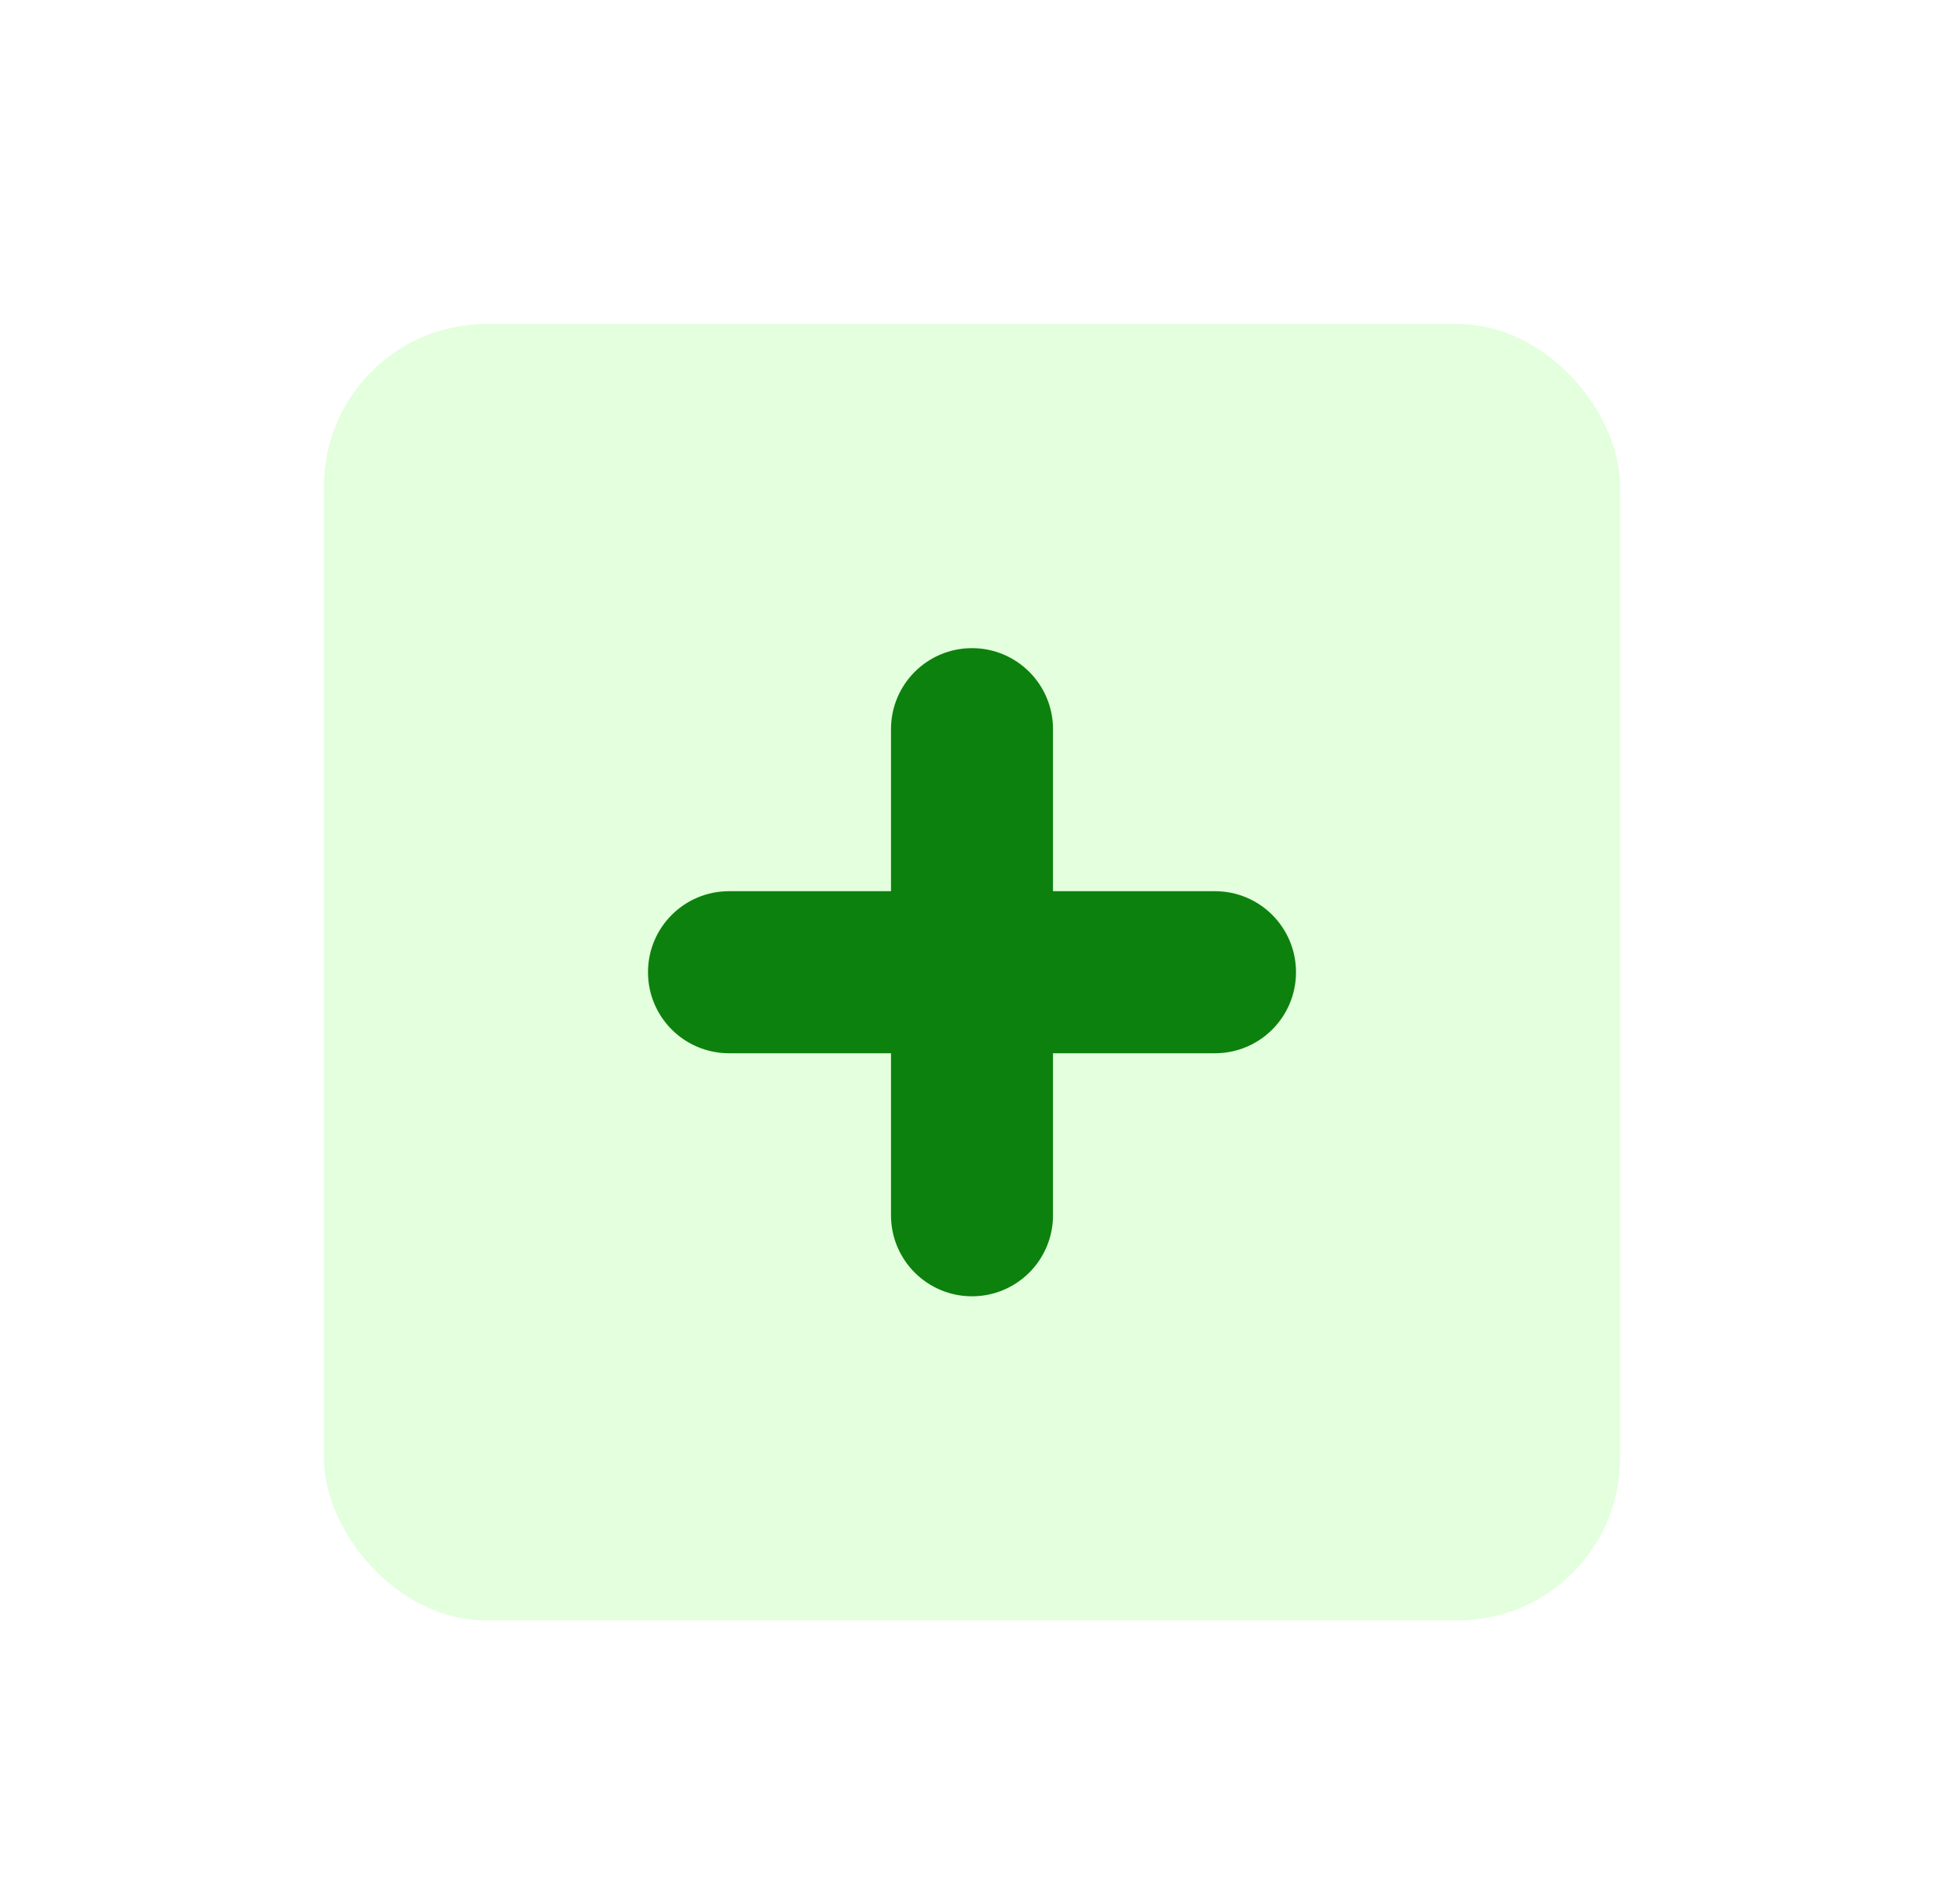
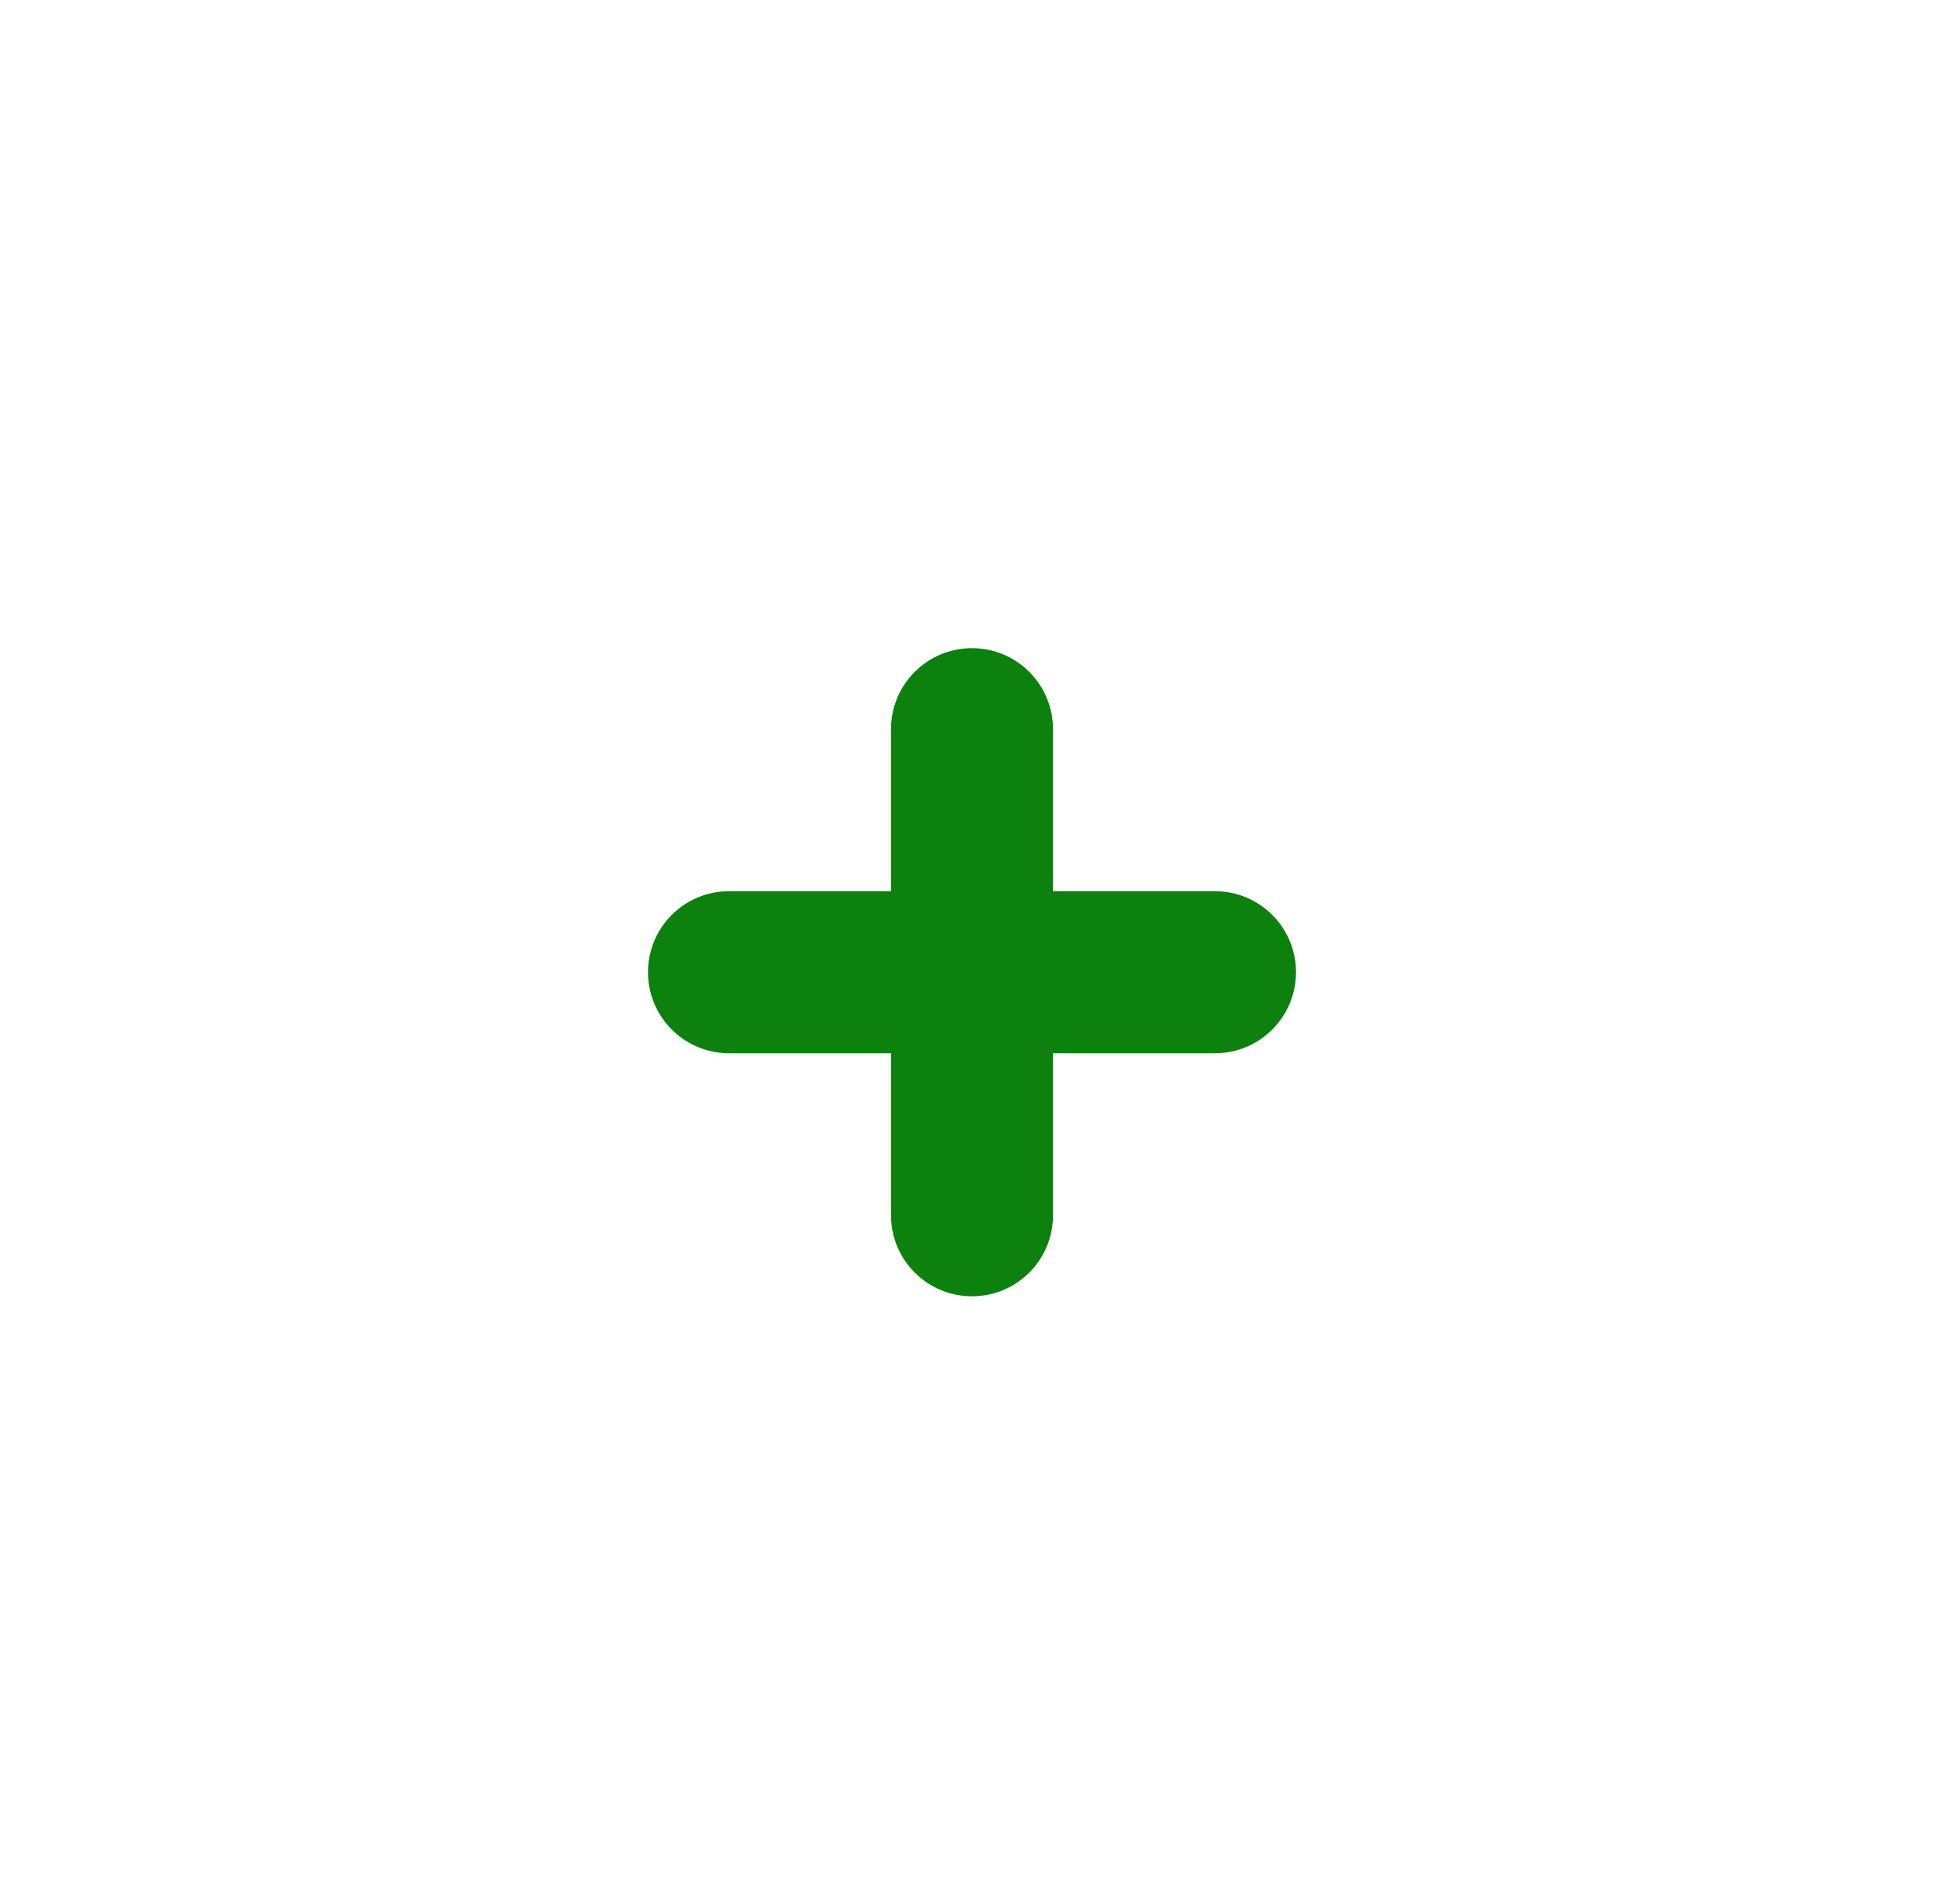
<svg xmlns="http://www.w3.org/2000/svg" width="48" height="47" viewBox="0 0 48 47" fill="none">
  <g filter="url(#filter0_d_201_2516)">
-     <rect x="7" y="7" width="32" height="32" rx="4" fill="#E3FFDD" />
    <path d="M21 29C21 30.105 21.895 31 23 31C24.105 31 25 30.105 25 29V25H29C30.105 25 31 24.105 31 23C31 21.895 30.105 21 29 21H25V17C25 15.895 24.105 15 23 15C21.895 15 21 15.895 21 17V21L17 21C15.895 21 15 21.895 15 23C15 24.105 15.895 25 17 25L21 25V29Z" fill="#0D810D" />
  </g>
  <defs>
    <filter id="filter0_d_201_2516" x="0" y="0" width="48" height="48" filterUnits="userSpaceOnUse" color-interpolation-filters="sRGB">
      <feFlood flood-opacity="0" result="BackgroundImageFix" />
      <feColorMatrix in="SourceAlpha" type="matrix" values="0 0 0 0 0 0 0 0 0 0 0 0 0 0 0 0 0 0 127 0" result="hardAlpha" />
      <feOffset dx="1" dy="1" />
      <feGaussianBlur stdDeviation="4" />
      <feComposite in2="hardAlpha" operator="out" />
      <feColorMatrix type="matrix" values="0 0 0 0 0 0 0 0 0 0 0 0 0 0 0 0 0 0 0.25 0" />
      <feBlend mode="normal" in2="BackgroundImageFix" result="effect1_dropShadow_201_2516" />
      <feBlend mode="normal" in="SourceGraphic" in2="effect1_dropShadow_201_2516" result="shape" />
    </filter>
  </defs>
</svg>